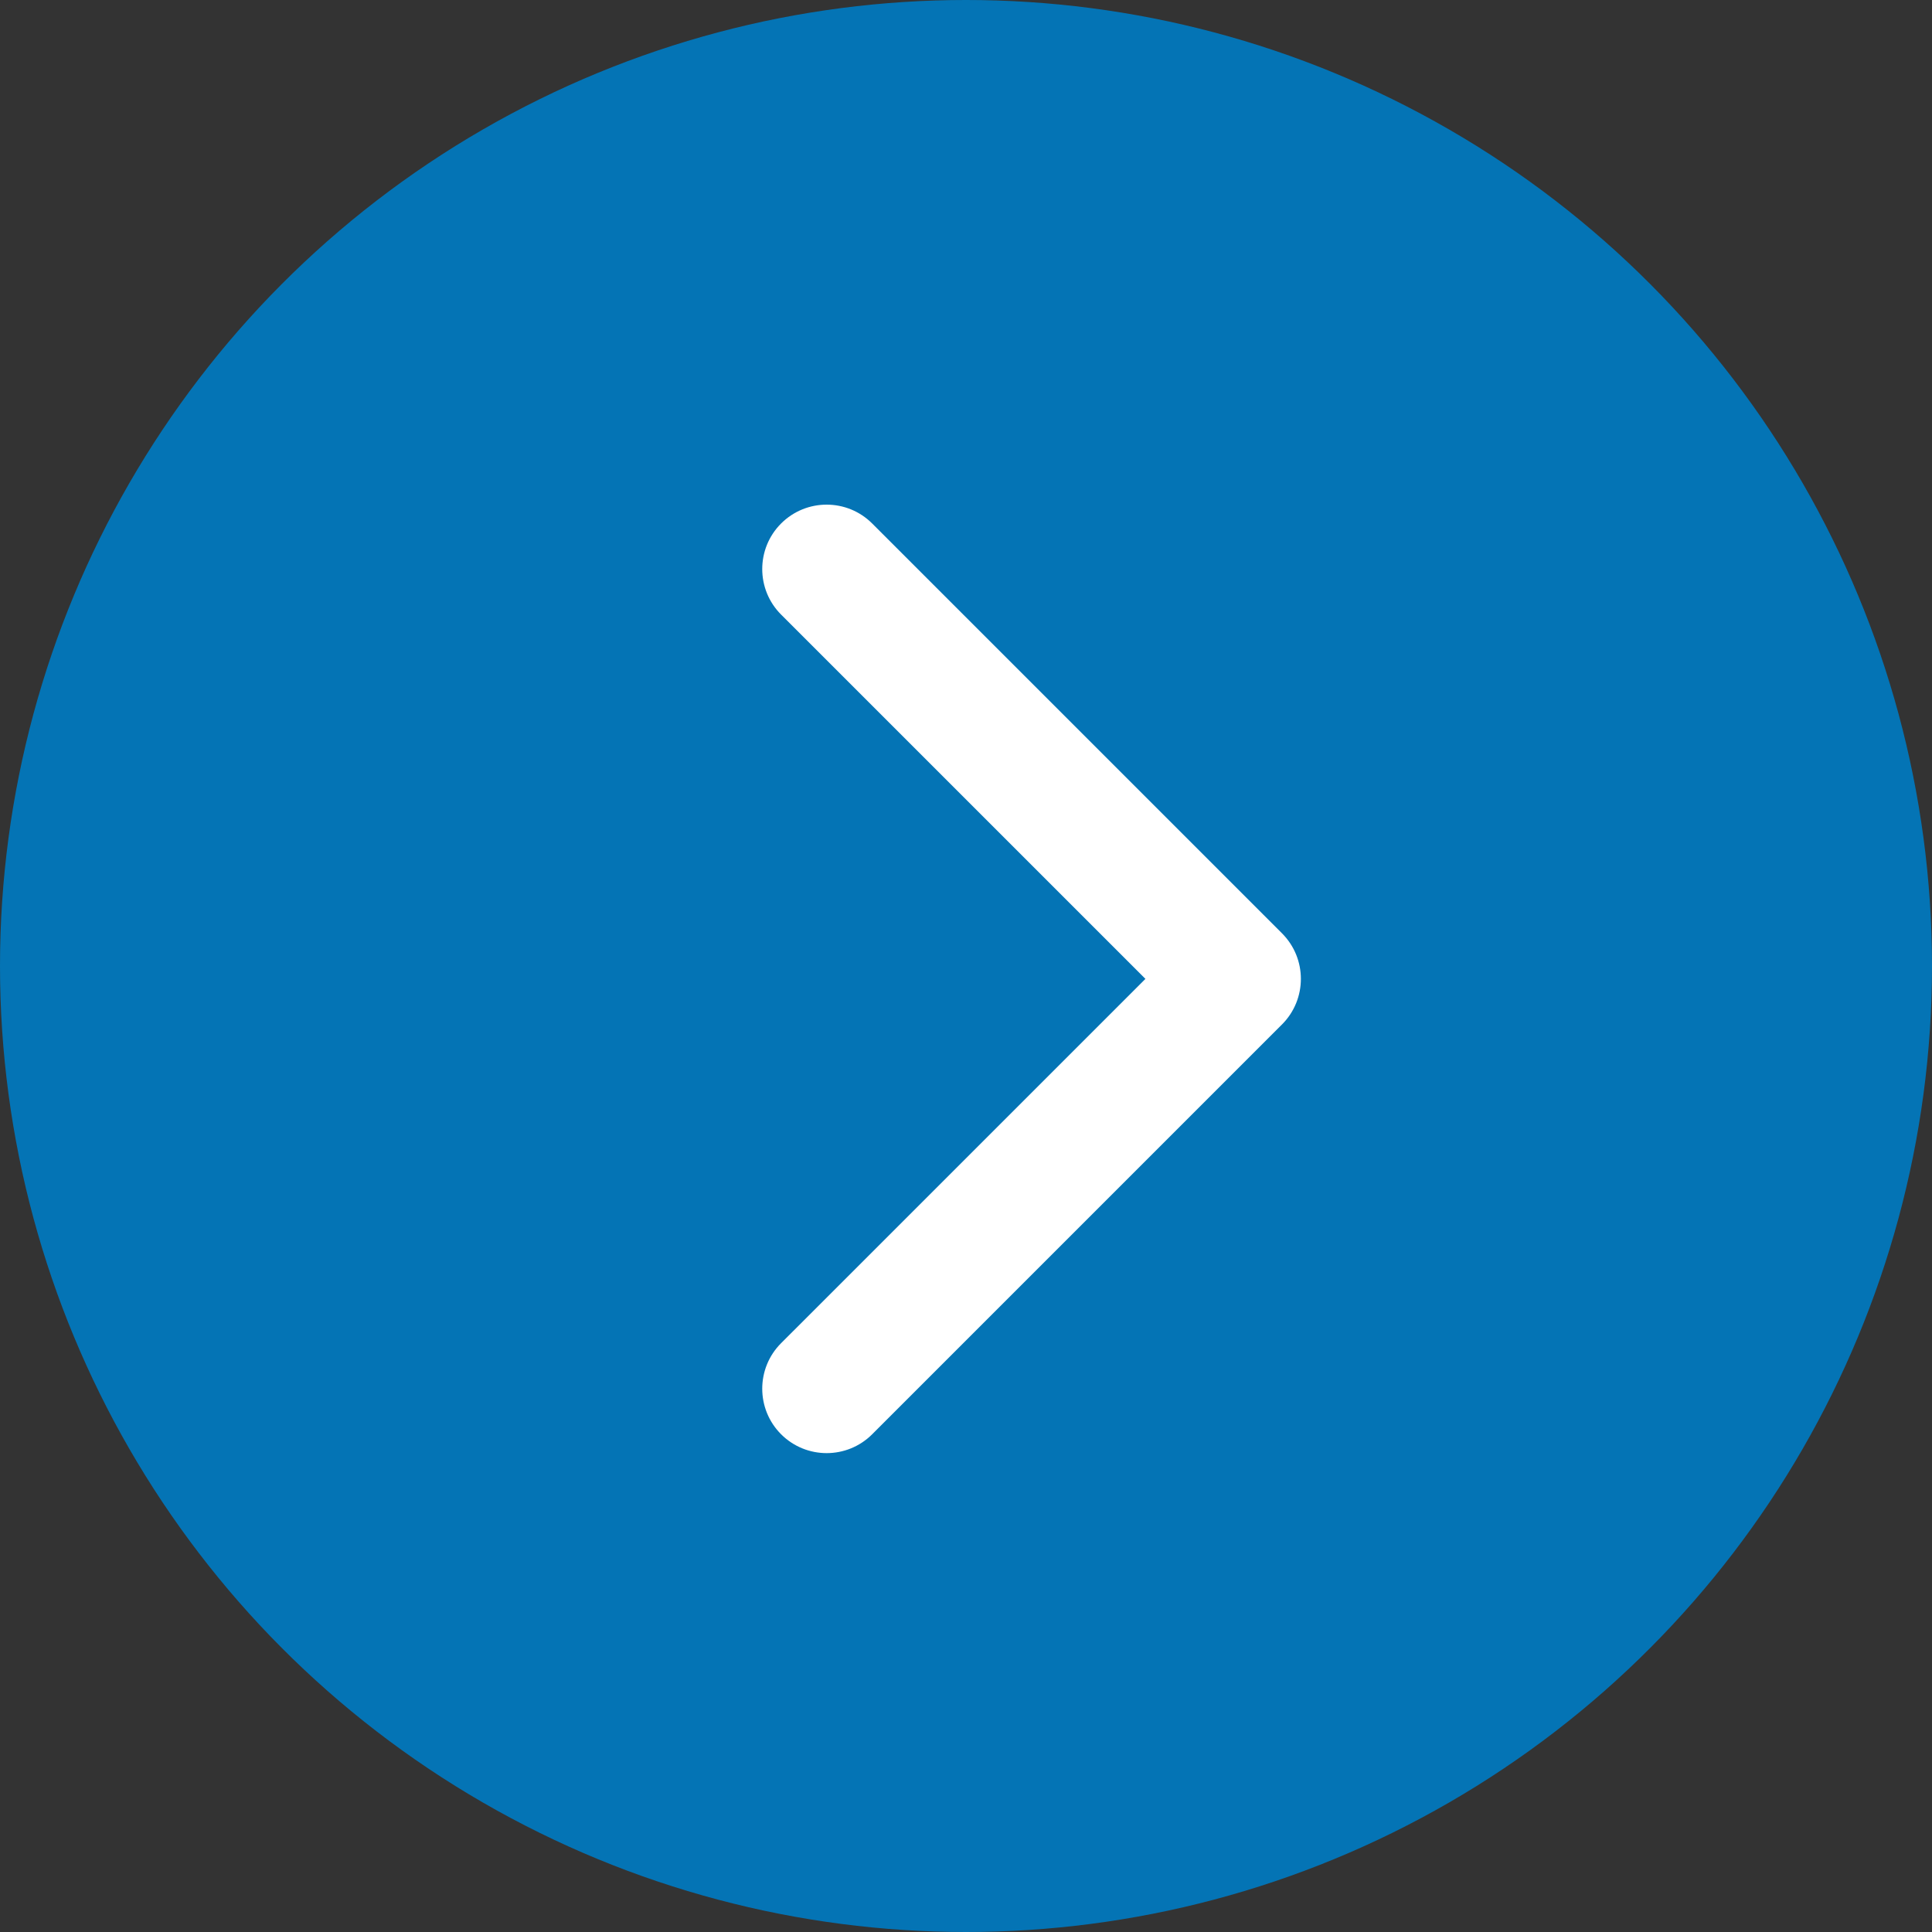
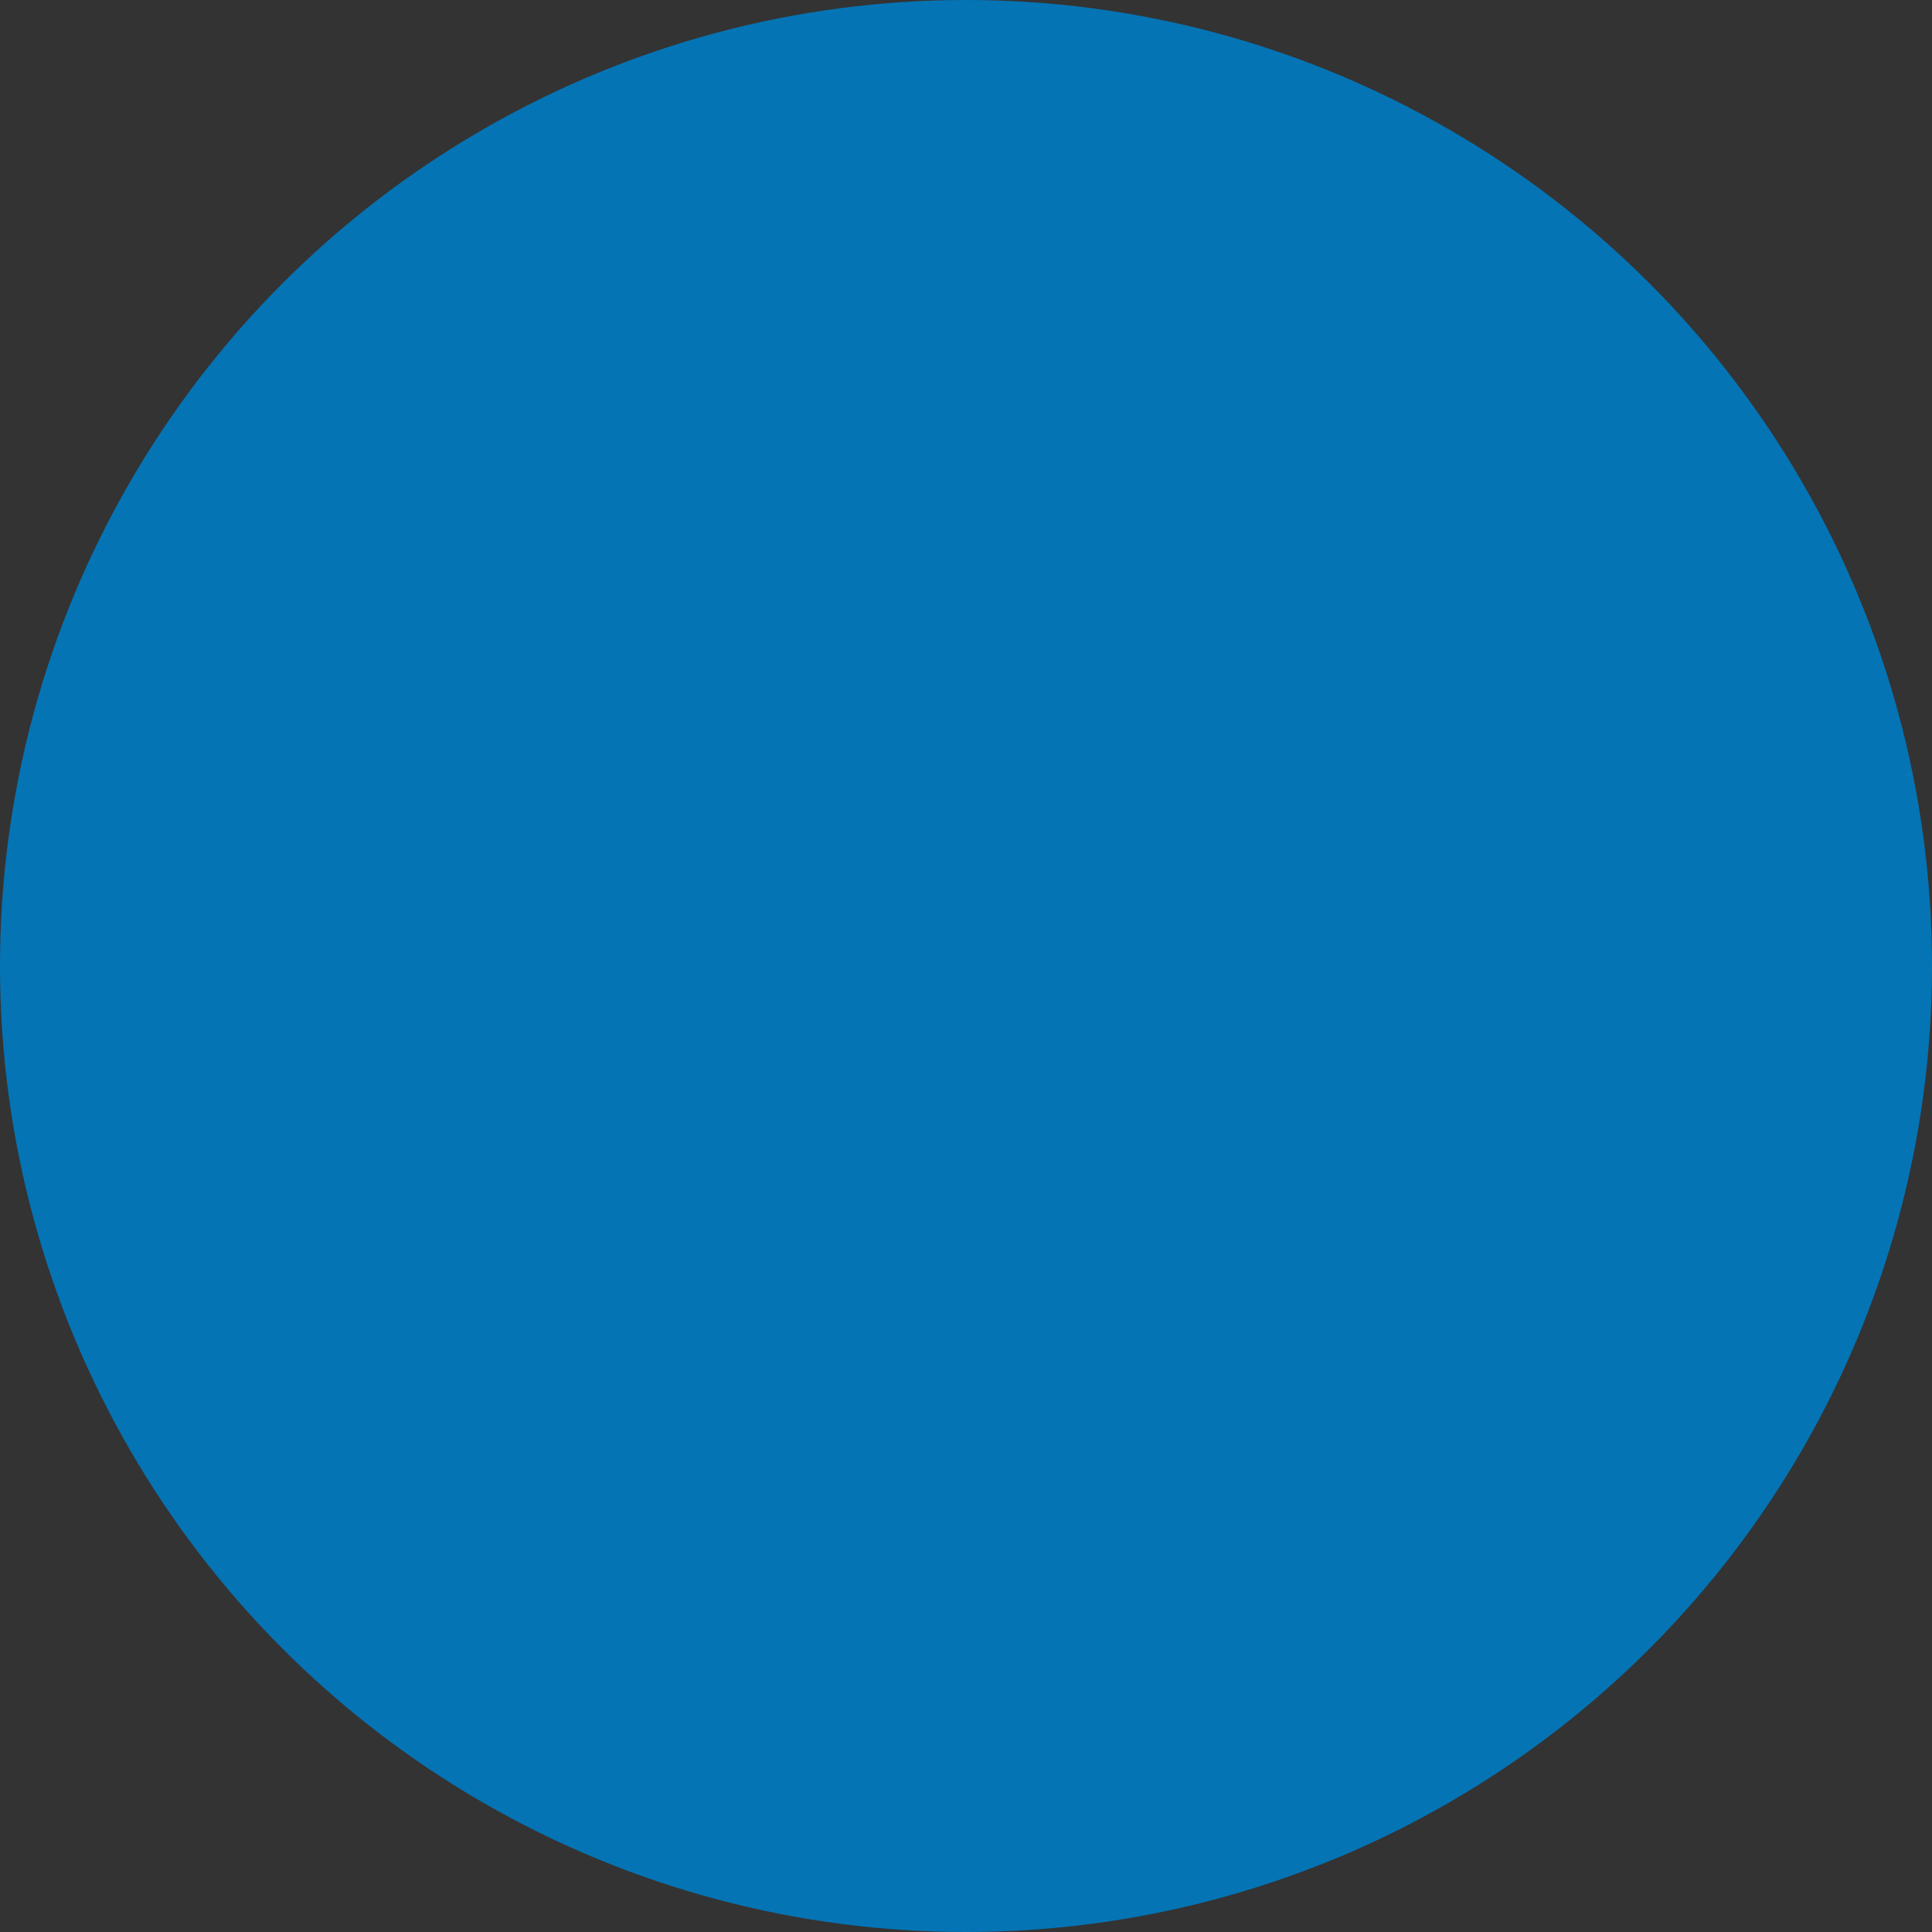
<svg xmlns="http://www.w3.org/2000/svg" width="75" height="75" viewBox="0 0 75 75" fill="none">
  <rect x="0" y="0" width="75" height="75" fill="#333333" stroke="none" />
  <circle r="37.5" transform="matrix(-1 0 0 1 37.5 37.5)" fill="#0474B5" />
-   <path d="M49.768 39.768C50.744 38.791 50.744 37.209 49.768 36.232L33.858 20.322C32.882 19.346 31.299 19.346 30.322 20.322C29.346 21.299 29.346 22.882 30.322 23.858L44.465 38L30.322 52.142C29.346 53.118 29.346 54.701 30.322 55.678C31.299 56.654 32.882 56.654 33.858 55.678L49.768 39.768ZM46 40.5L48 40.5L48 35.5L46 35.5L46 40.5Z" fill="white" />
</svg>